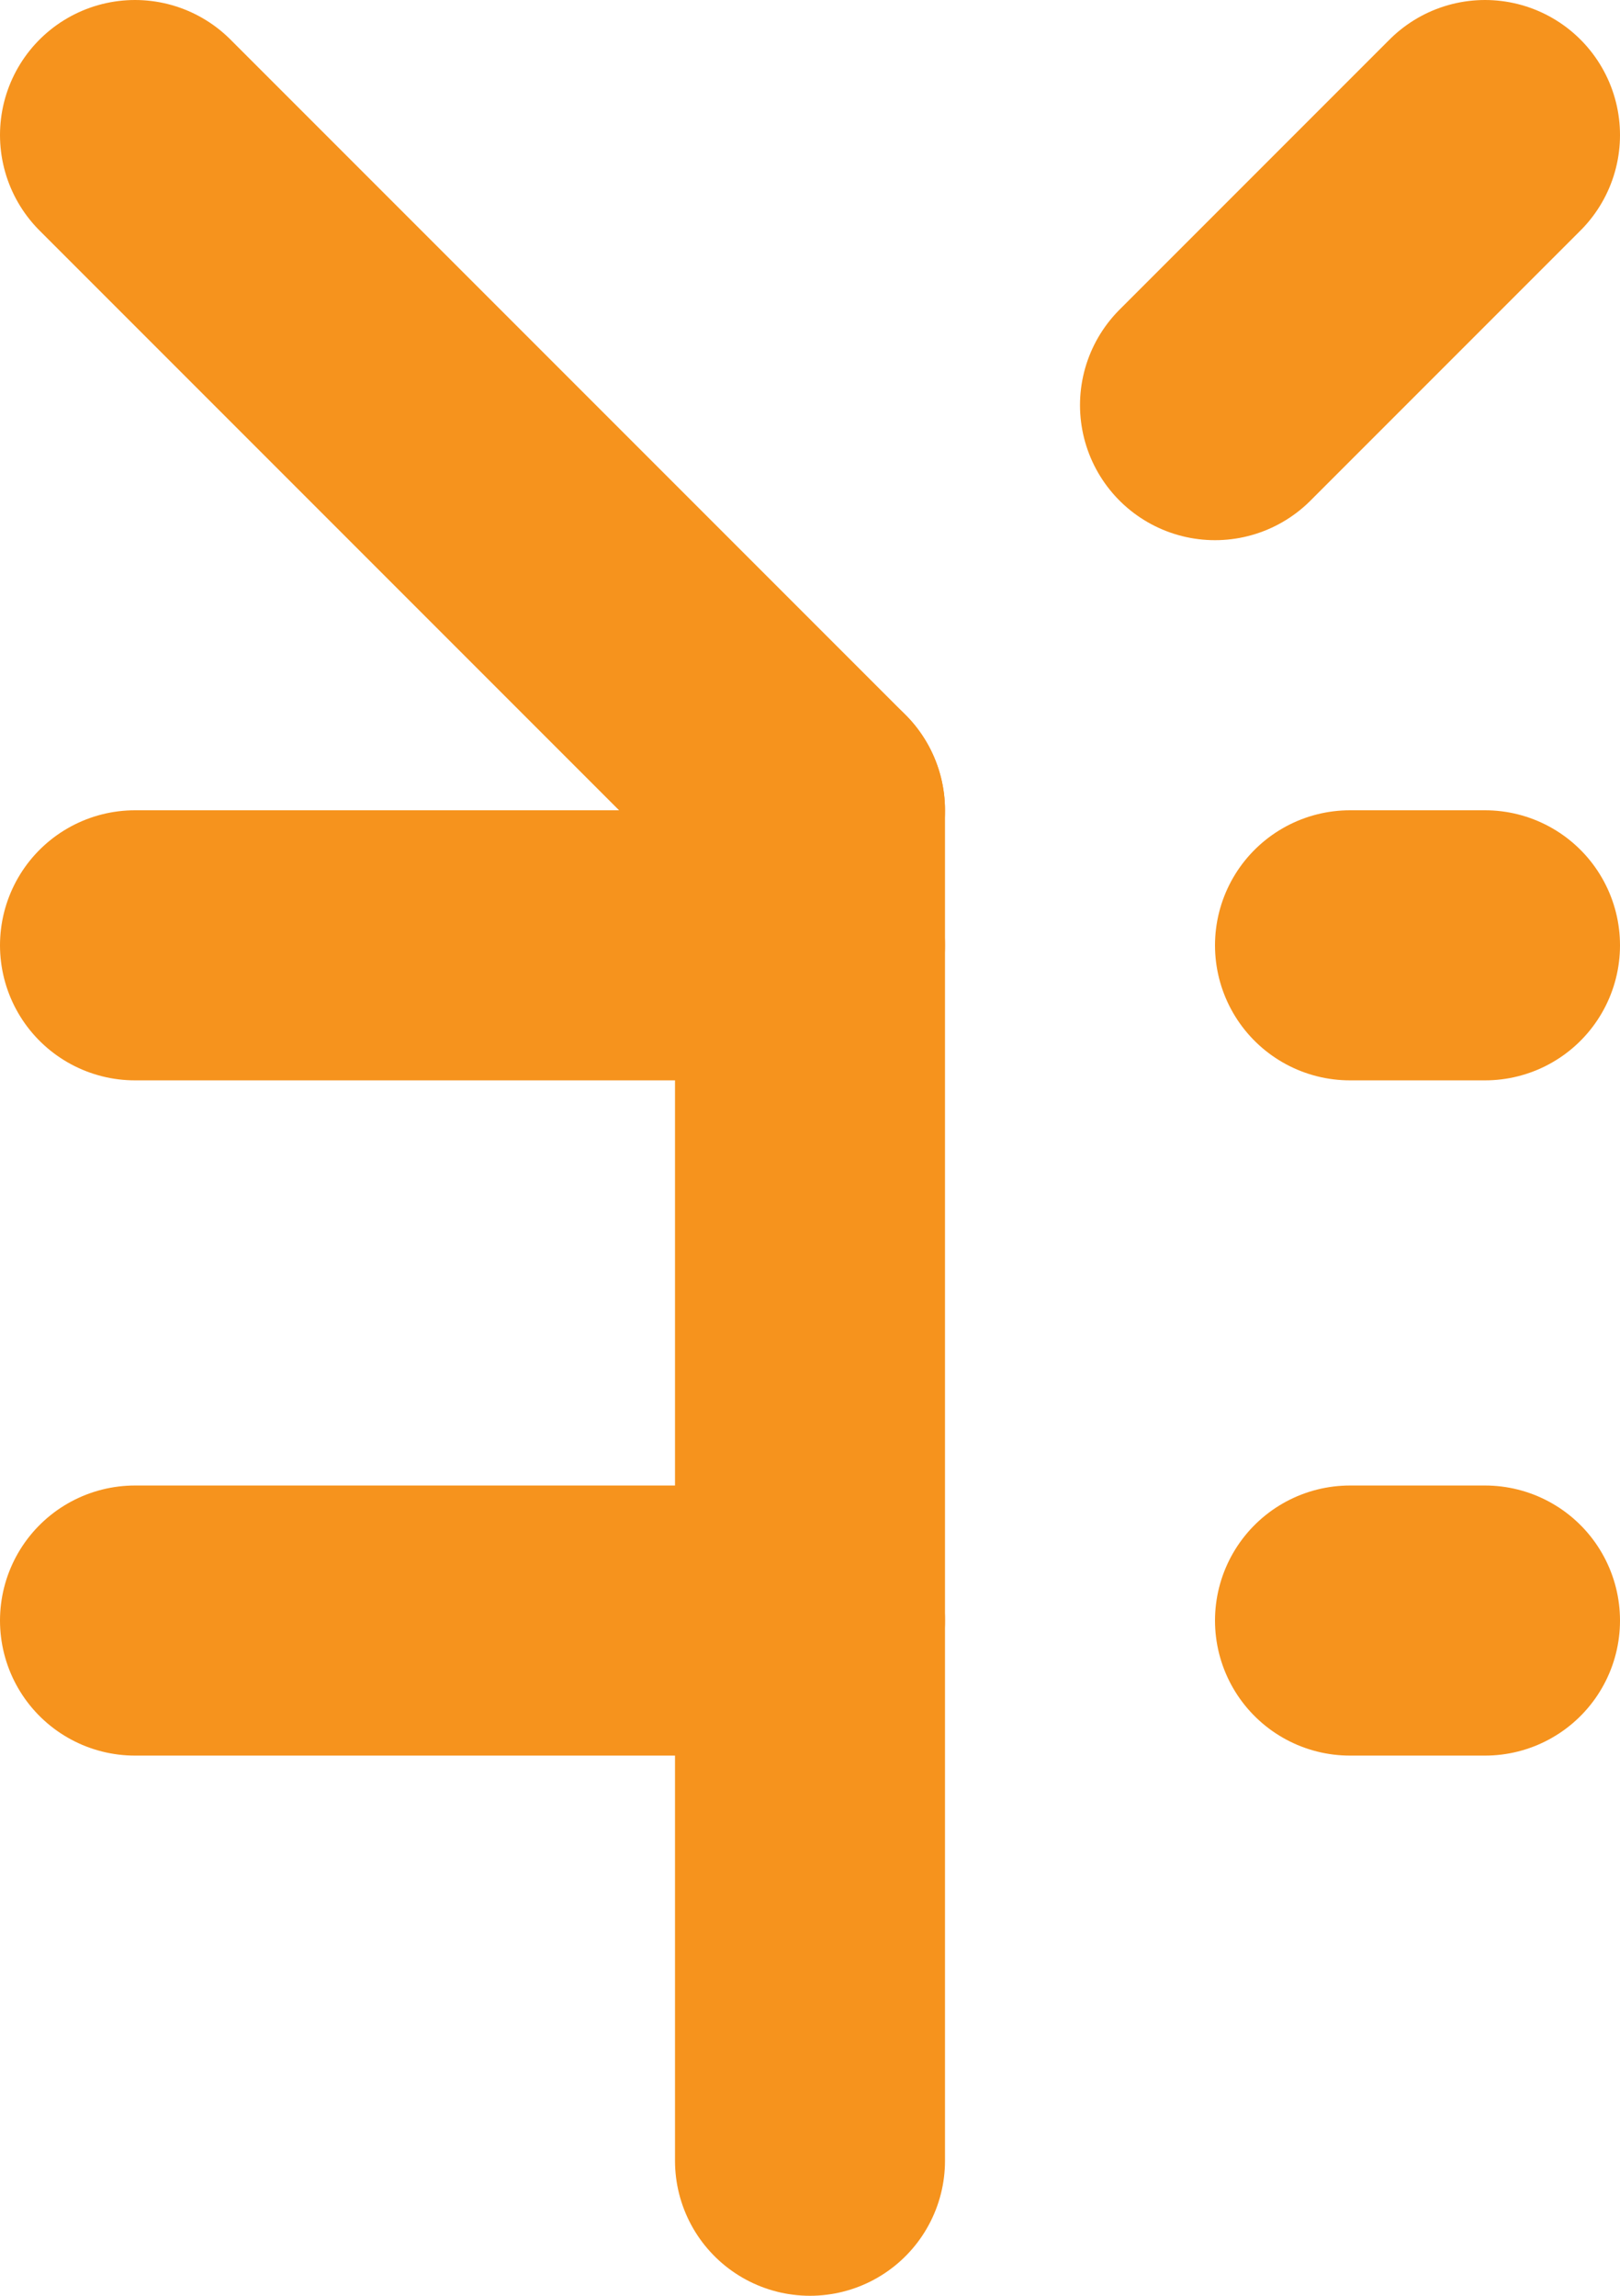
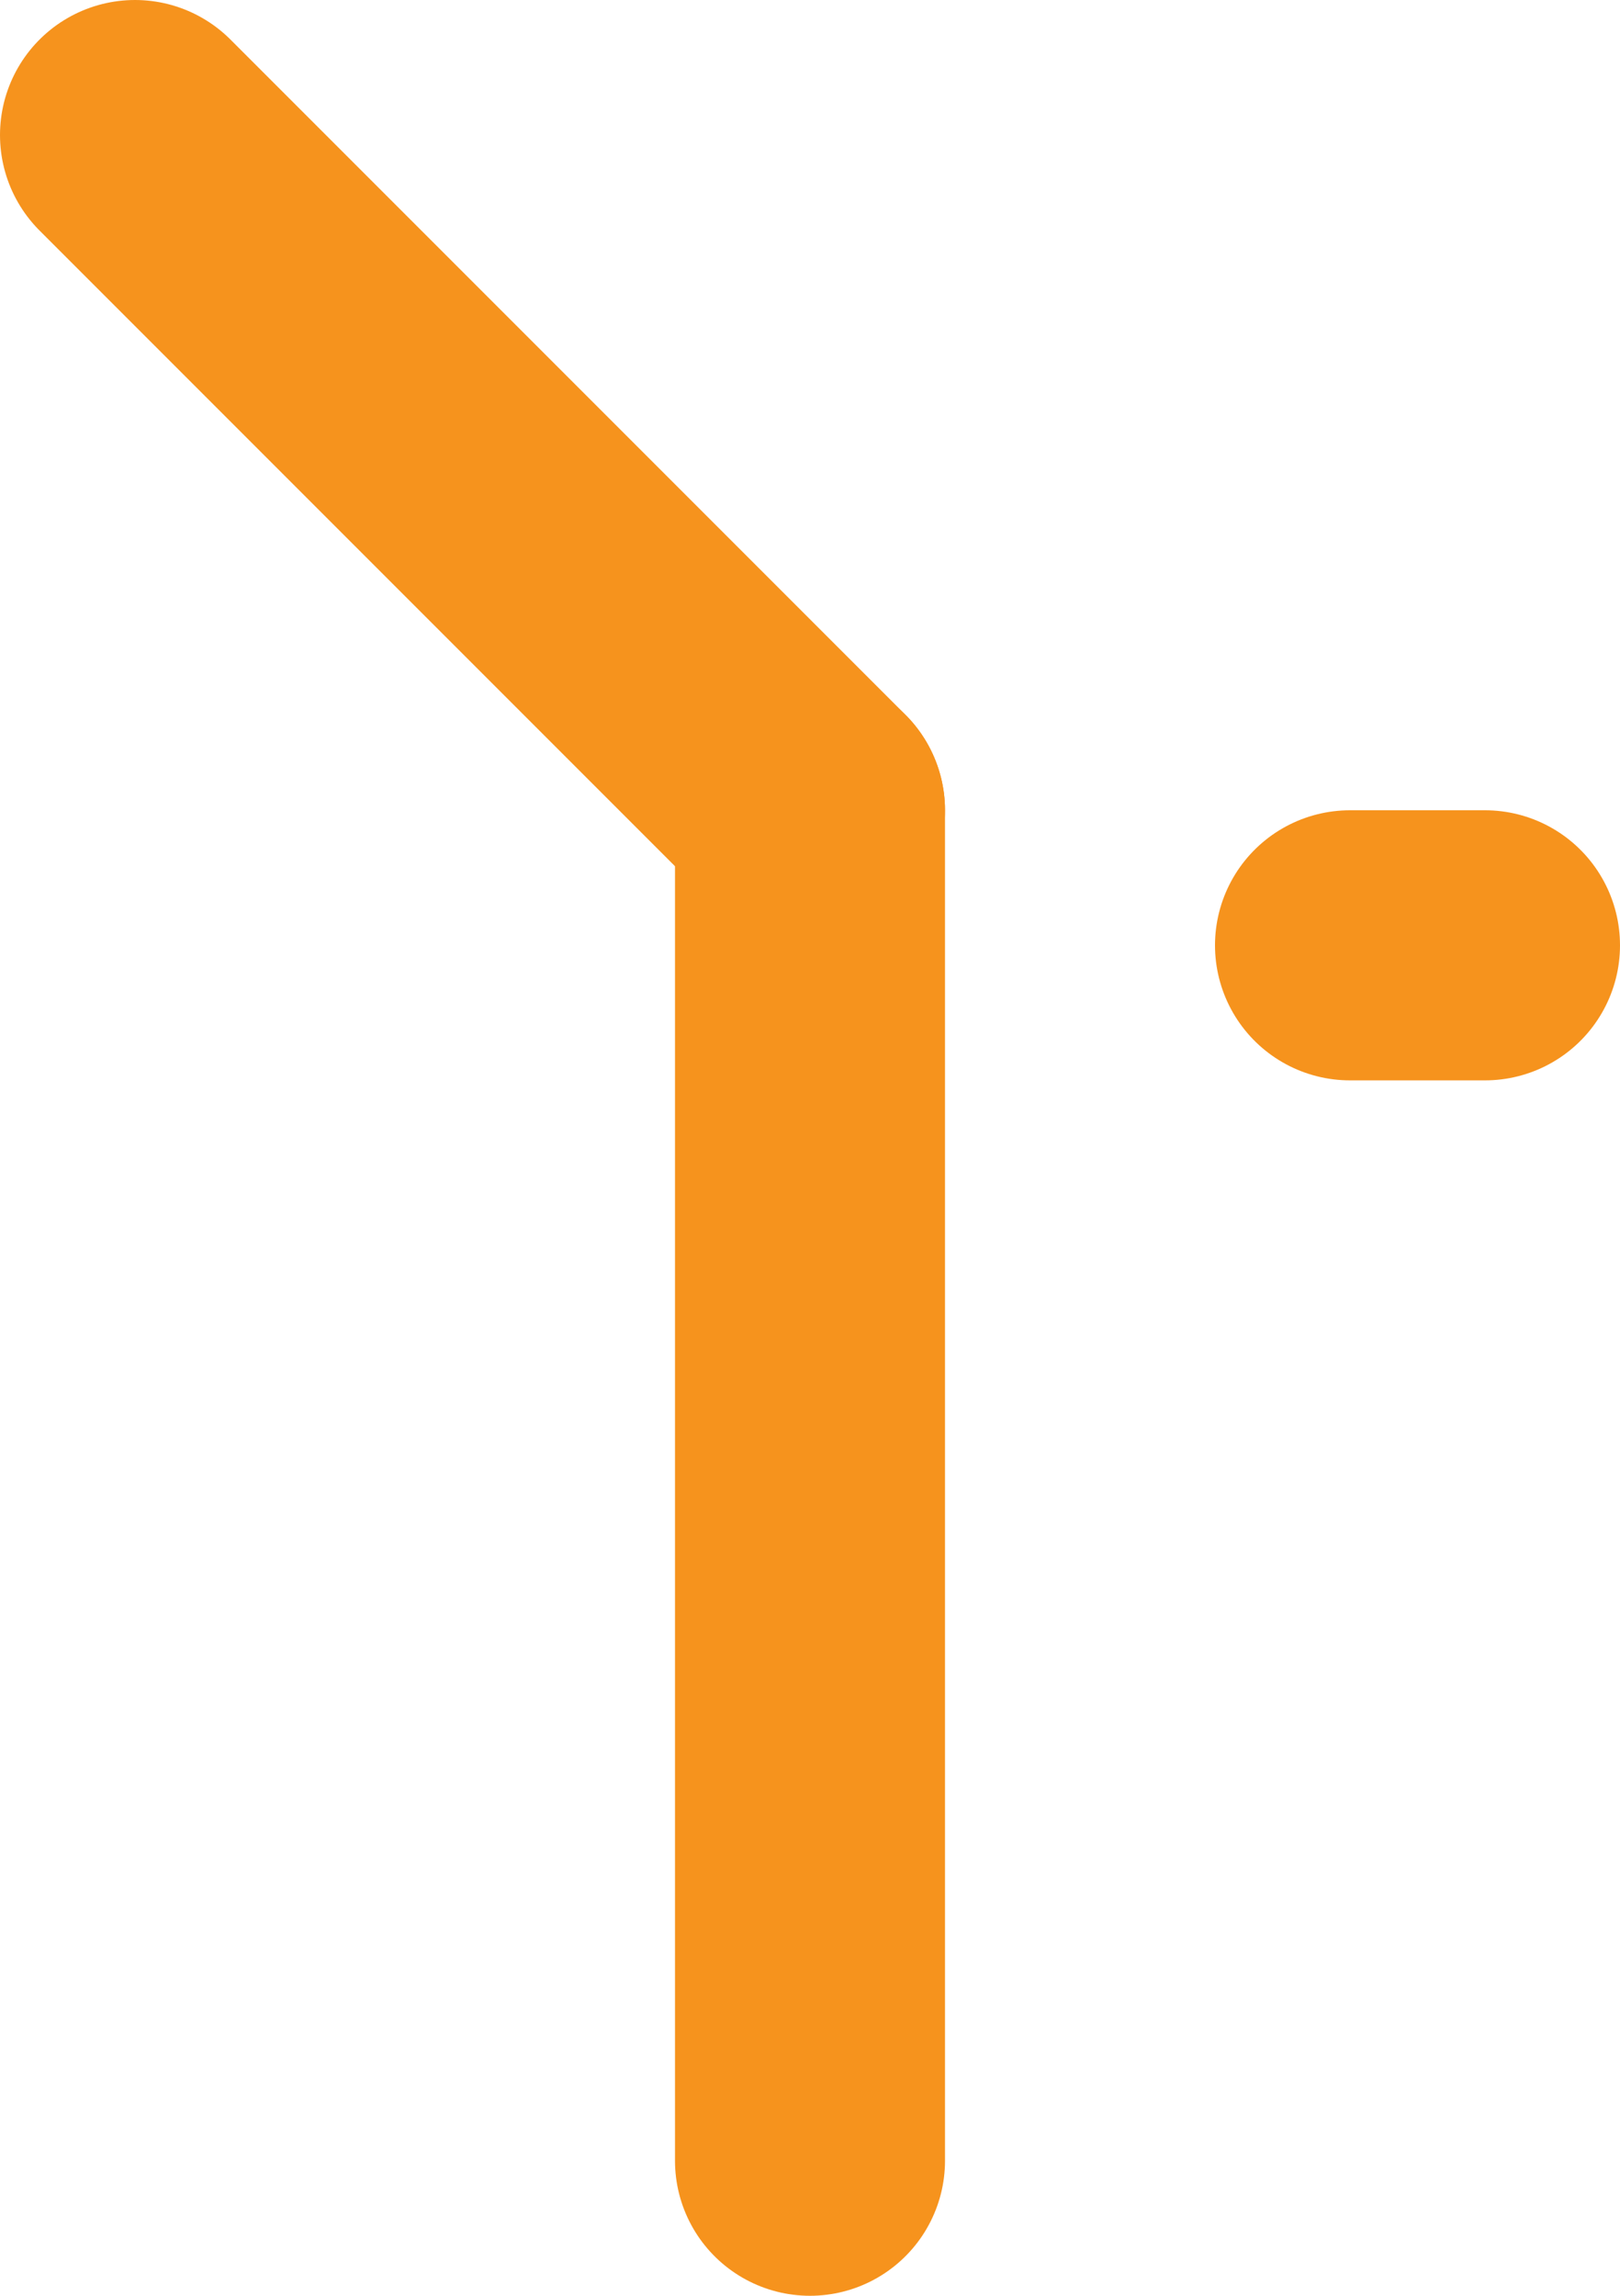
<svg xmlns="http://www.w3.org/2000/svg" viewBox="0 0 12 17">
  <defs>
    <style>.a{fill:none;stroke:#f6931d;stroke-linecap:round;stroke-linejoin:round;stroke-width:2px;}</style>
  </defs>
-   <line class="a" x1="9" y1="3" x2="11" y2="1" />
  <line class="a" x1="1" y1="1" x2="6" y2="6" />
  <line class="a" x1="6" y1="16" x2="6" y2="6" />
-   <line class="a" x1="1" y1="7" x2="6" y2="7" />
  <line class="a" x1="10" y1="7" x2="11" y2="7" />
-   <line class="a" x1="1" y1="12" x2="6" y2="12" />
-   <line class="a" x1="10" y1="12" x2="11" y2="12" />
</svg>